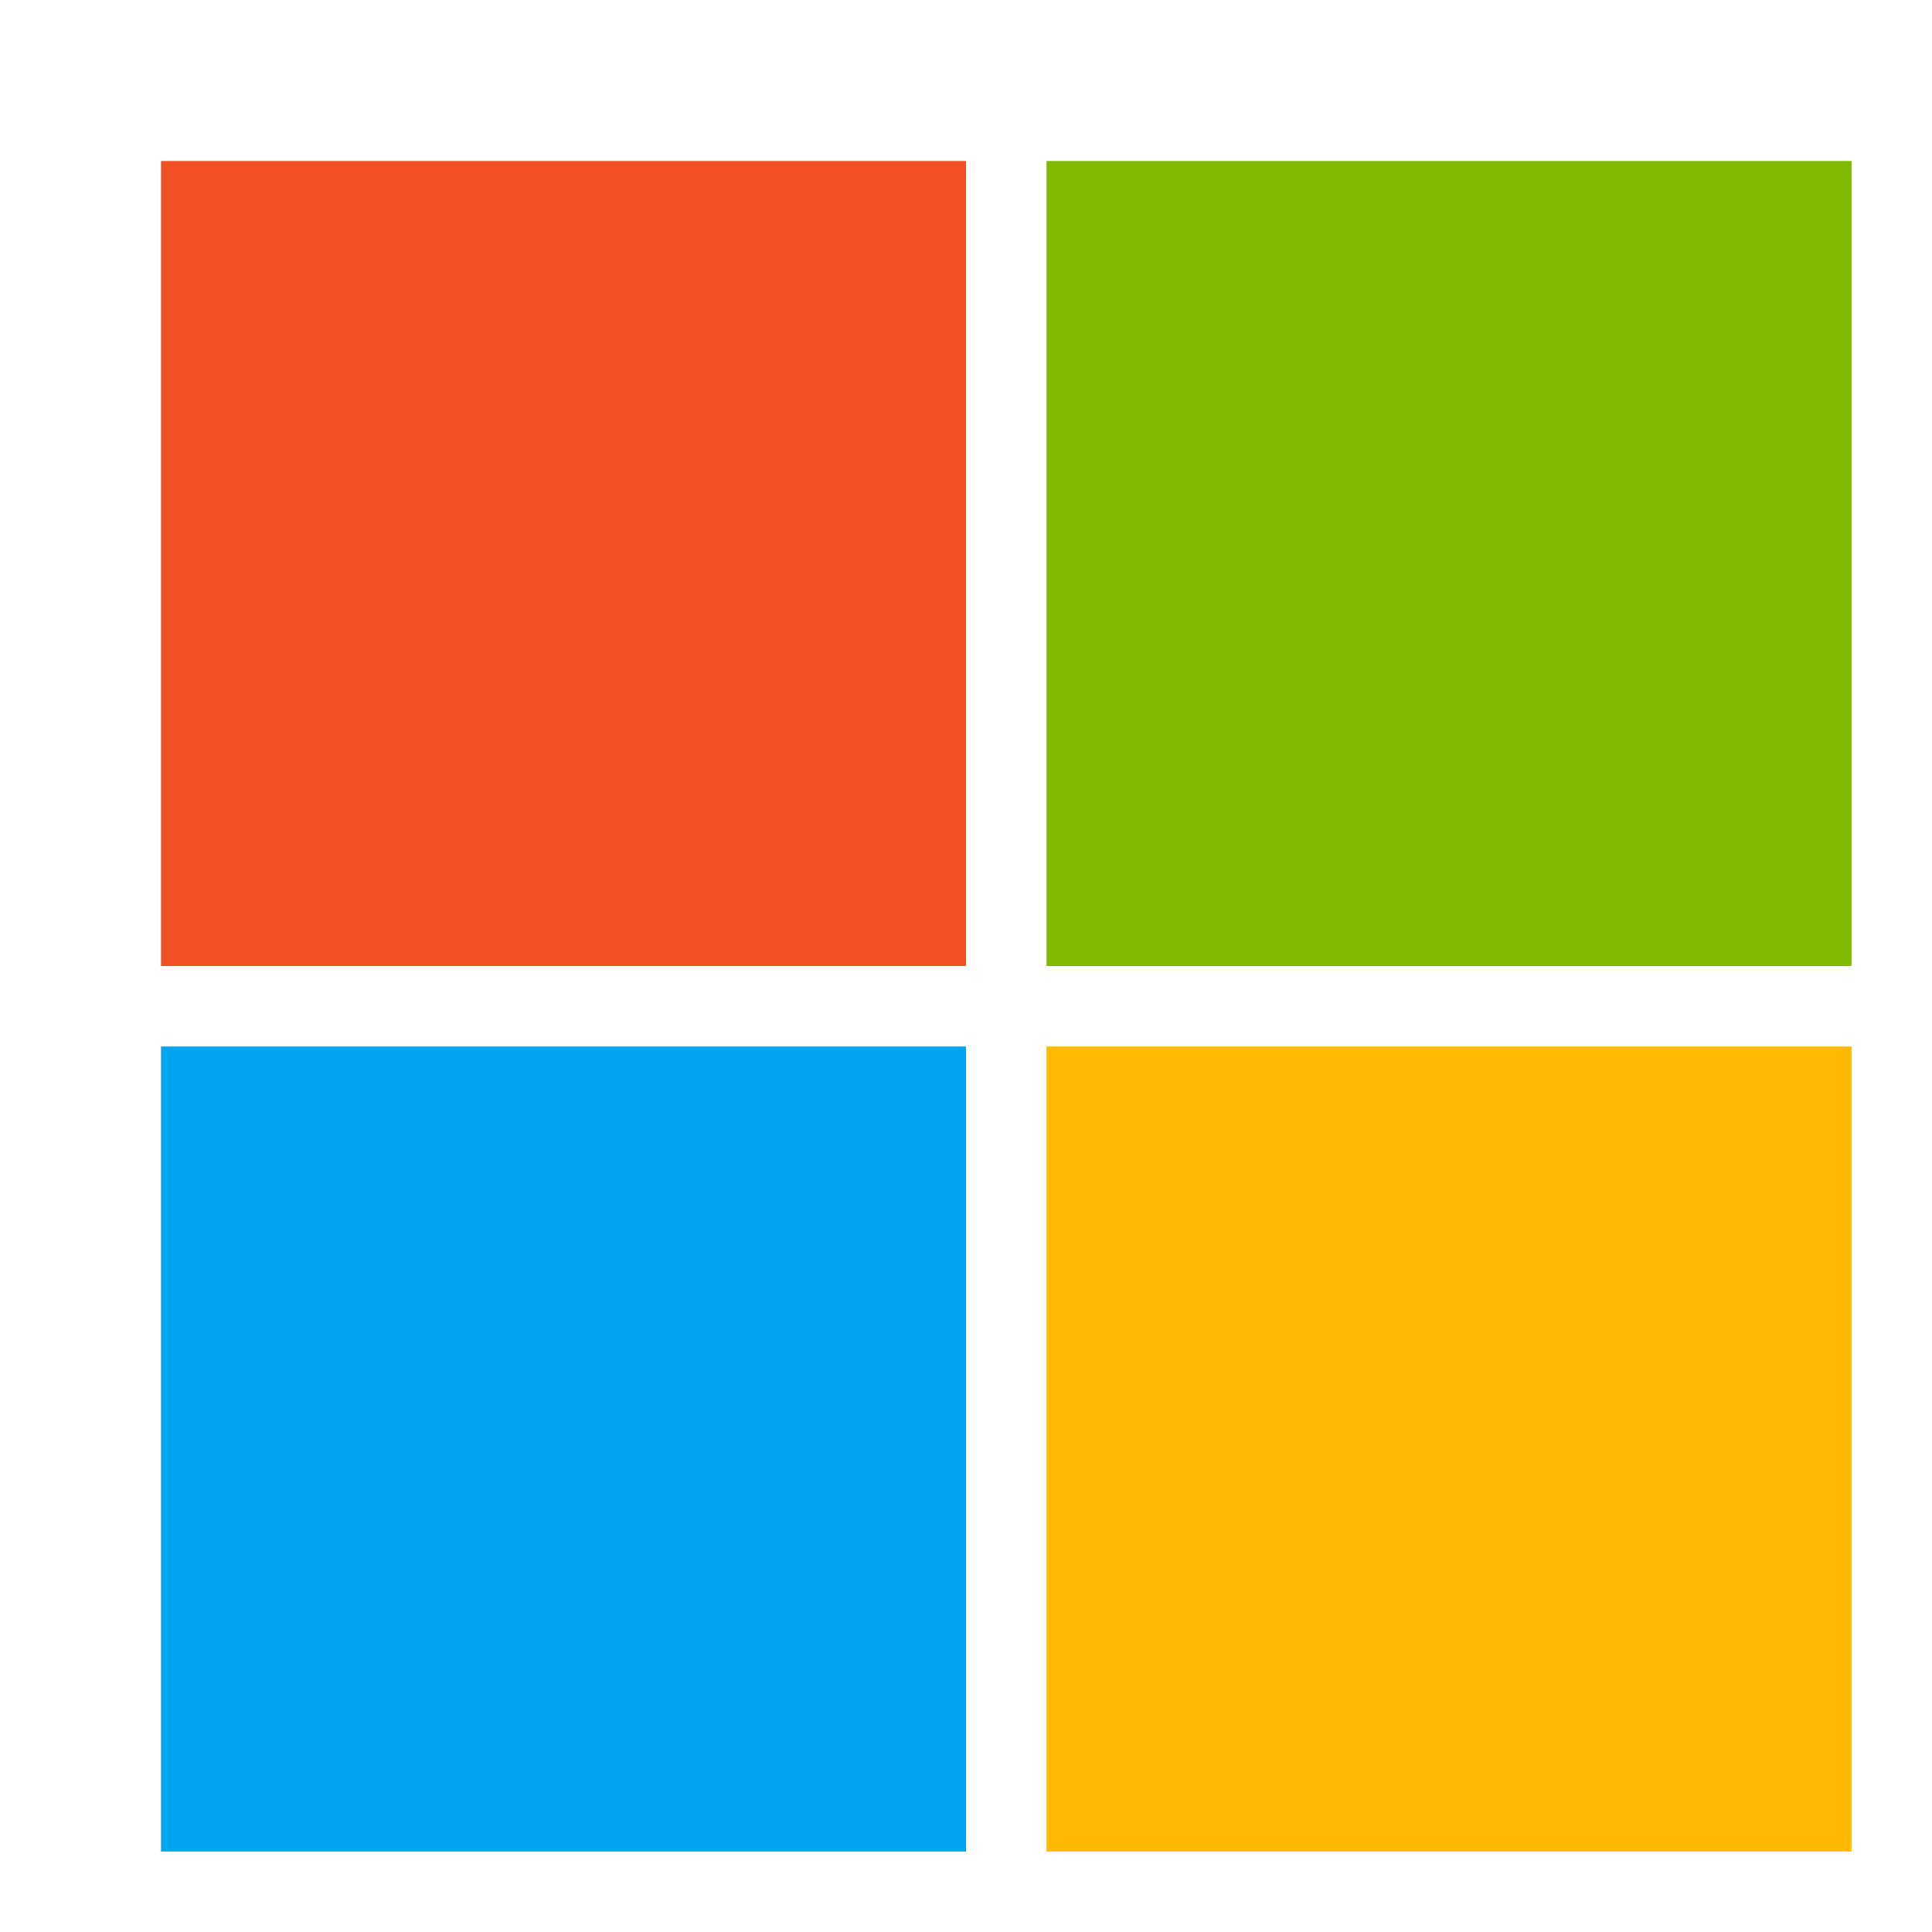
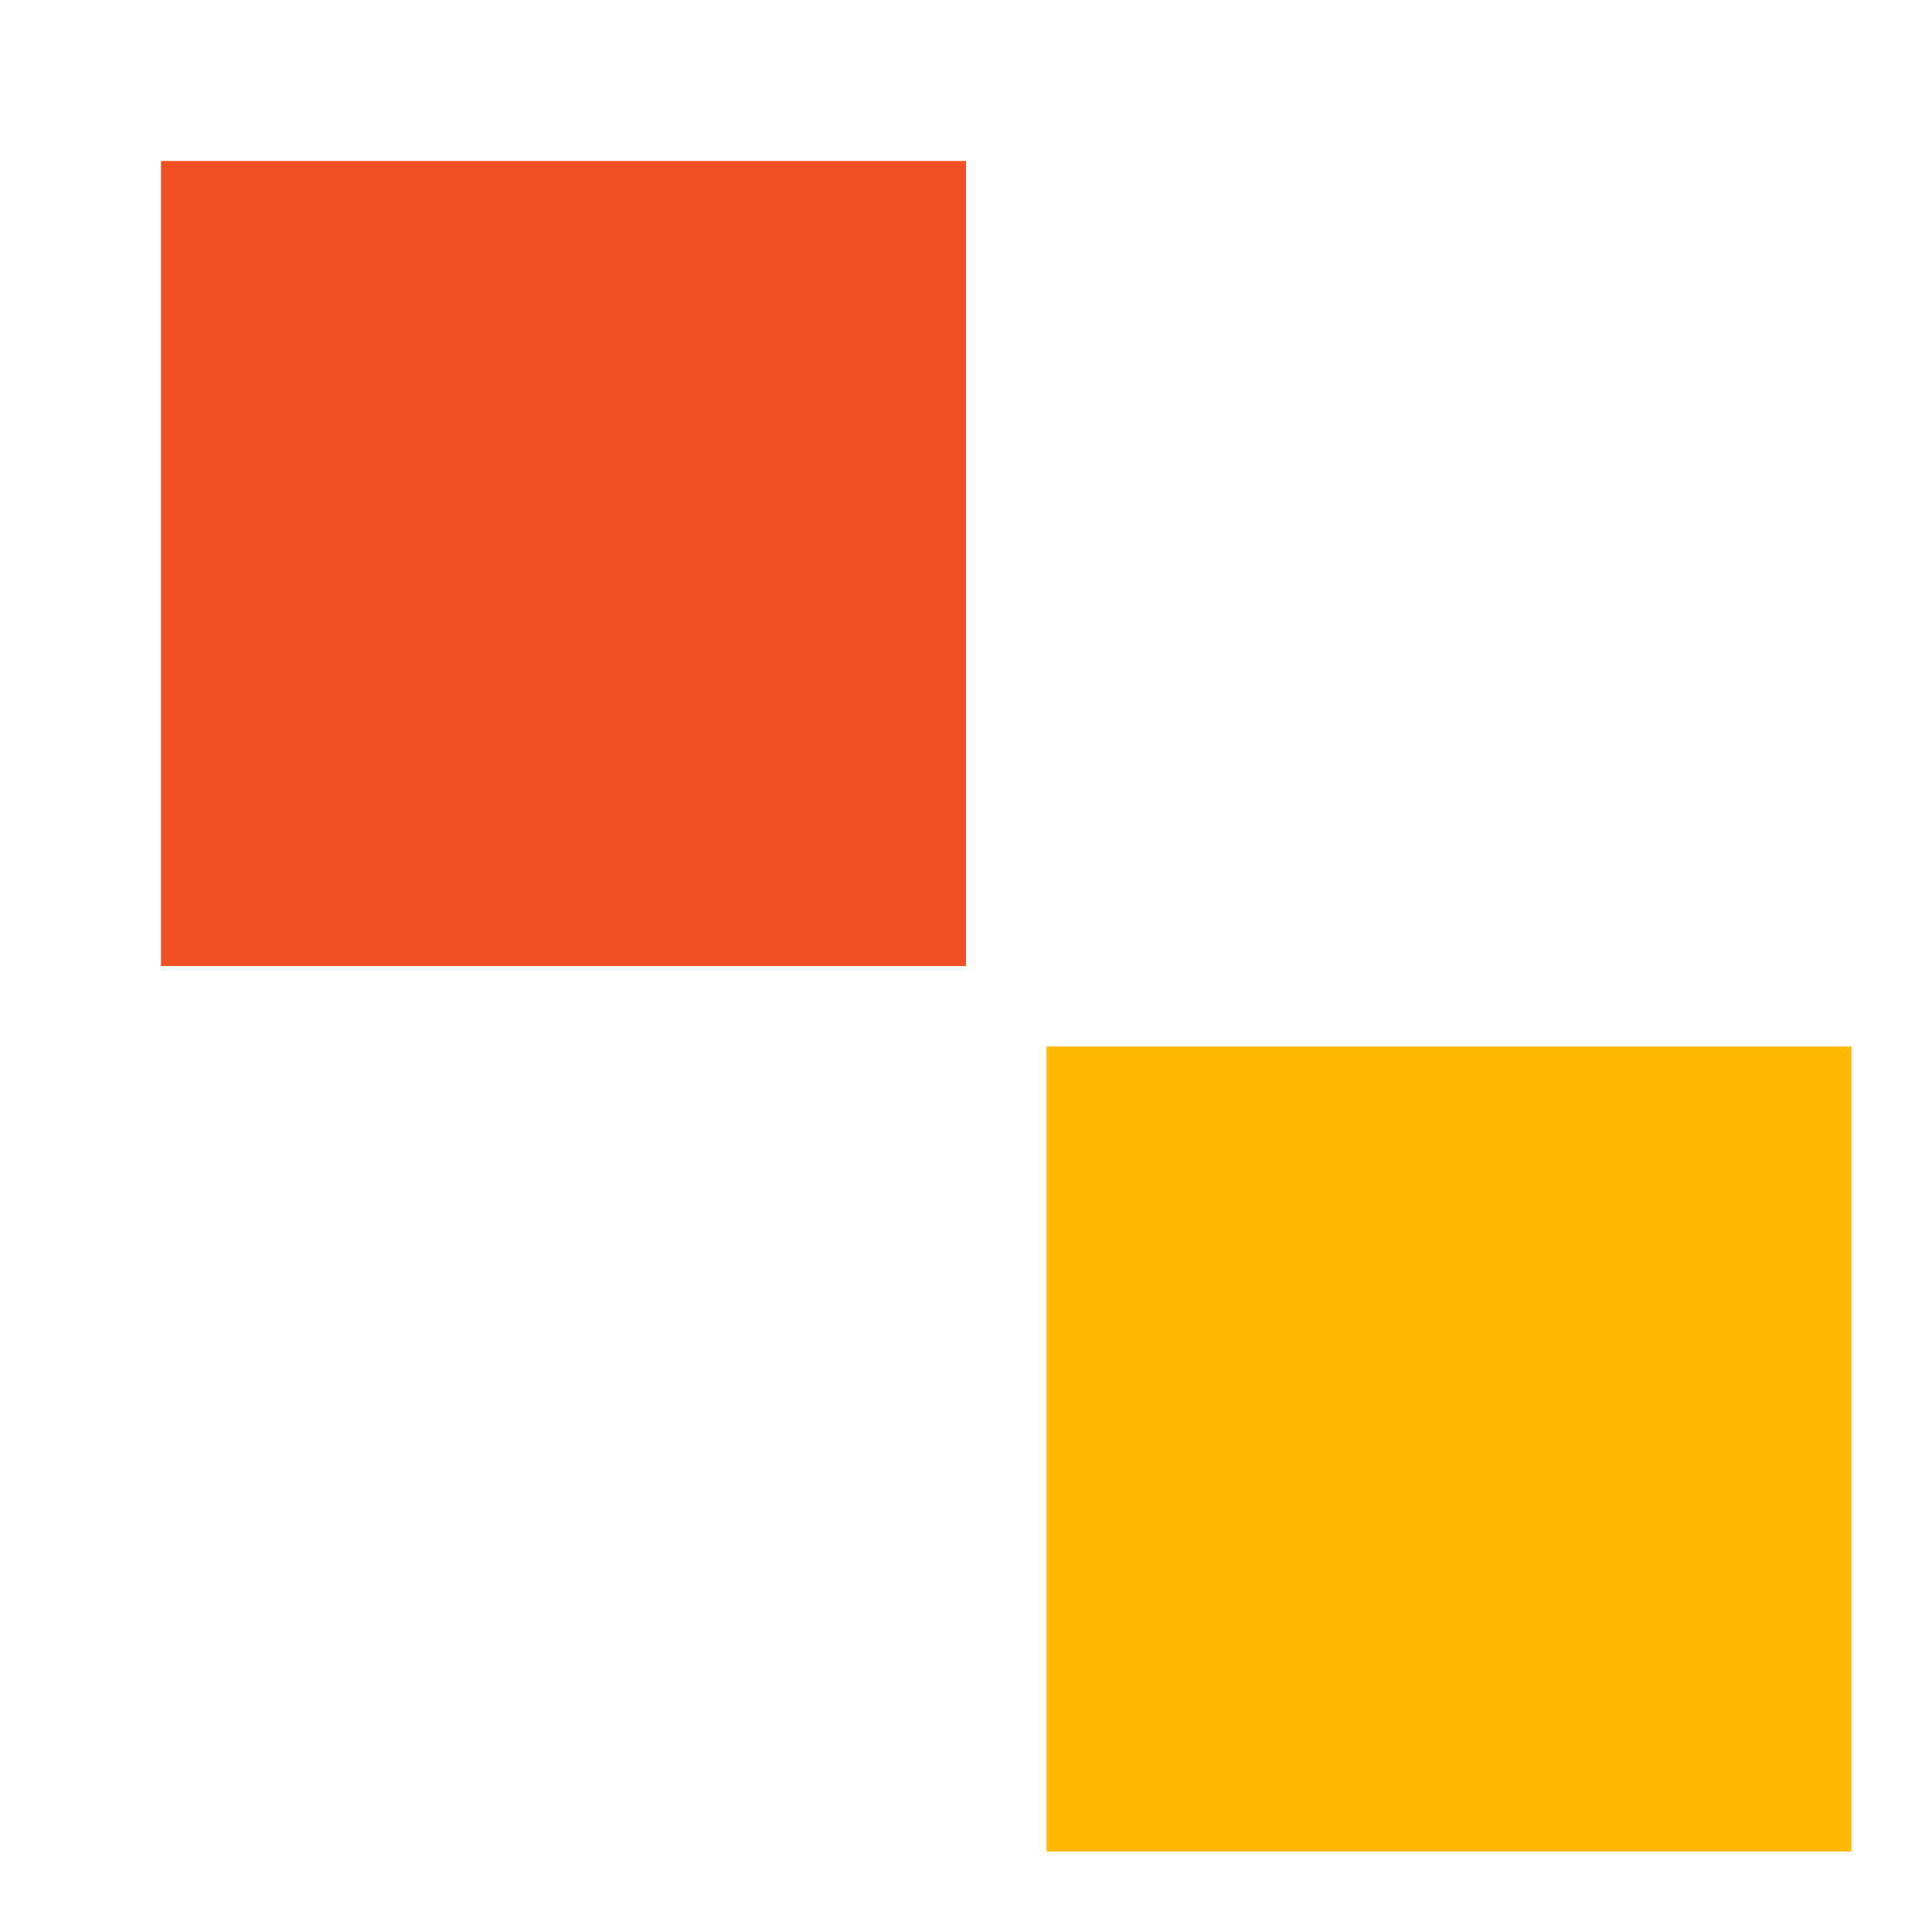
<svg xmlns="http://www.w3.org/2000/svg" width="24" height="24" viewBox="0 0 24 24" fill="none">
  <path d="M2 2H12V12H2V2Z" fill="#F25022" />
-   <path d="M13 2H23V12H13V2Z" fill="#7FBA00" />
-   <path d="M2 13H12V23H2V13Z" fill="#00A4EF" />
  <path d="M13 13H23V23H13V13Z" fill="#FFB900" />
</svg>